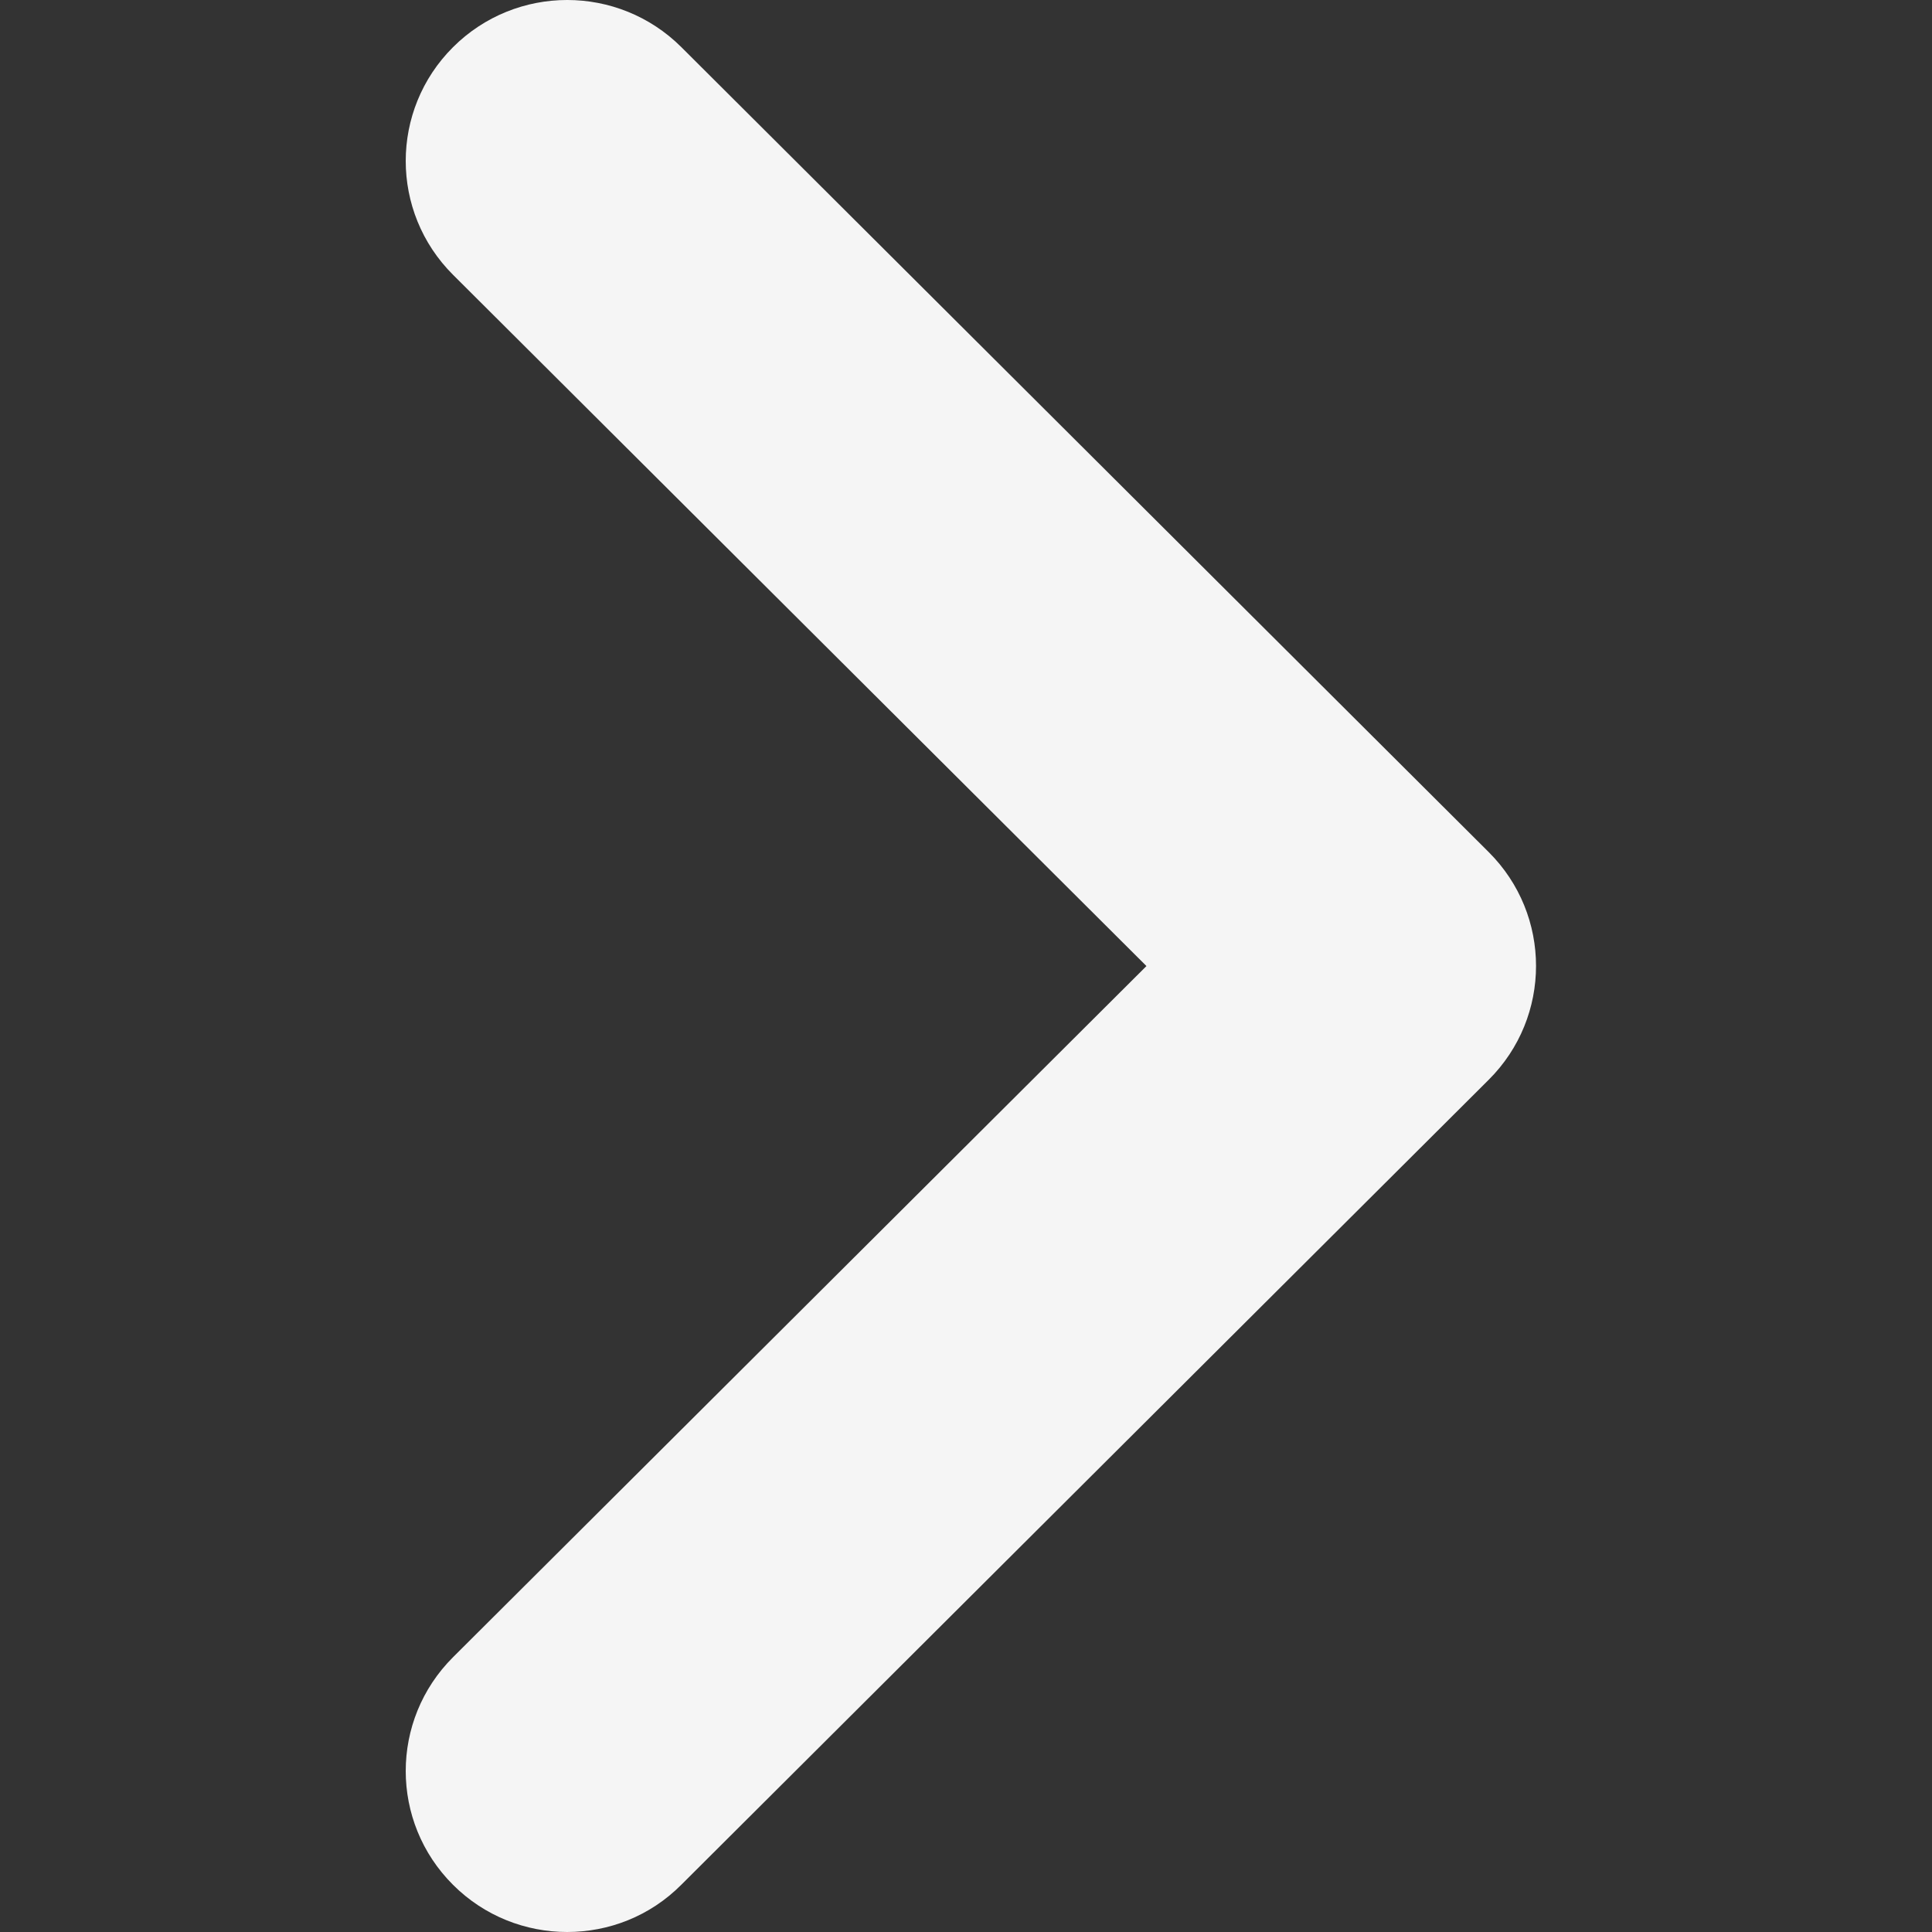
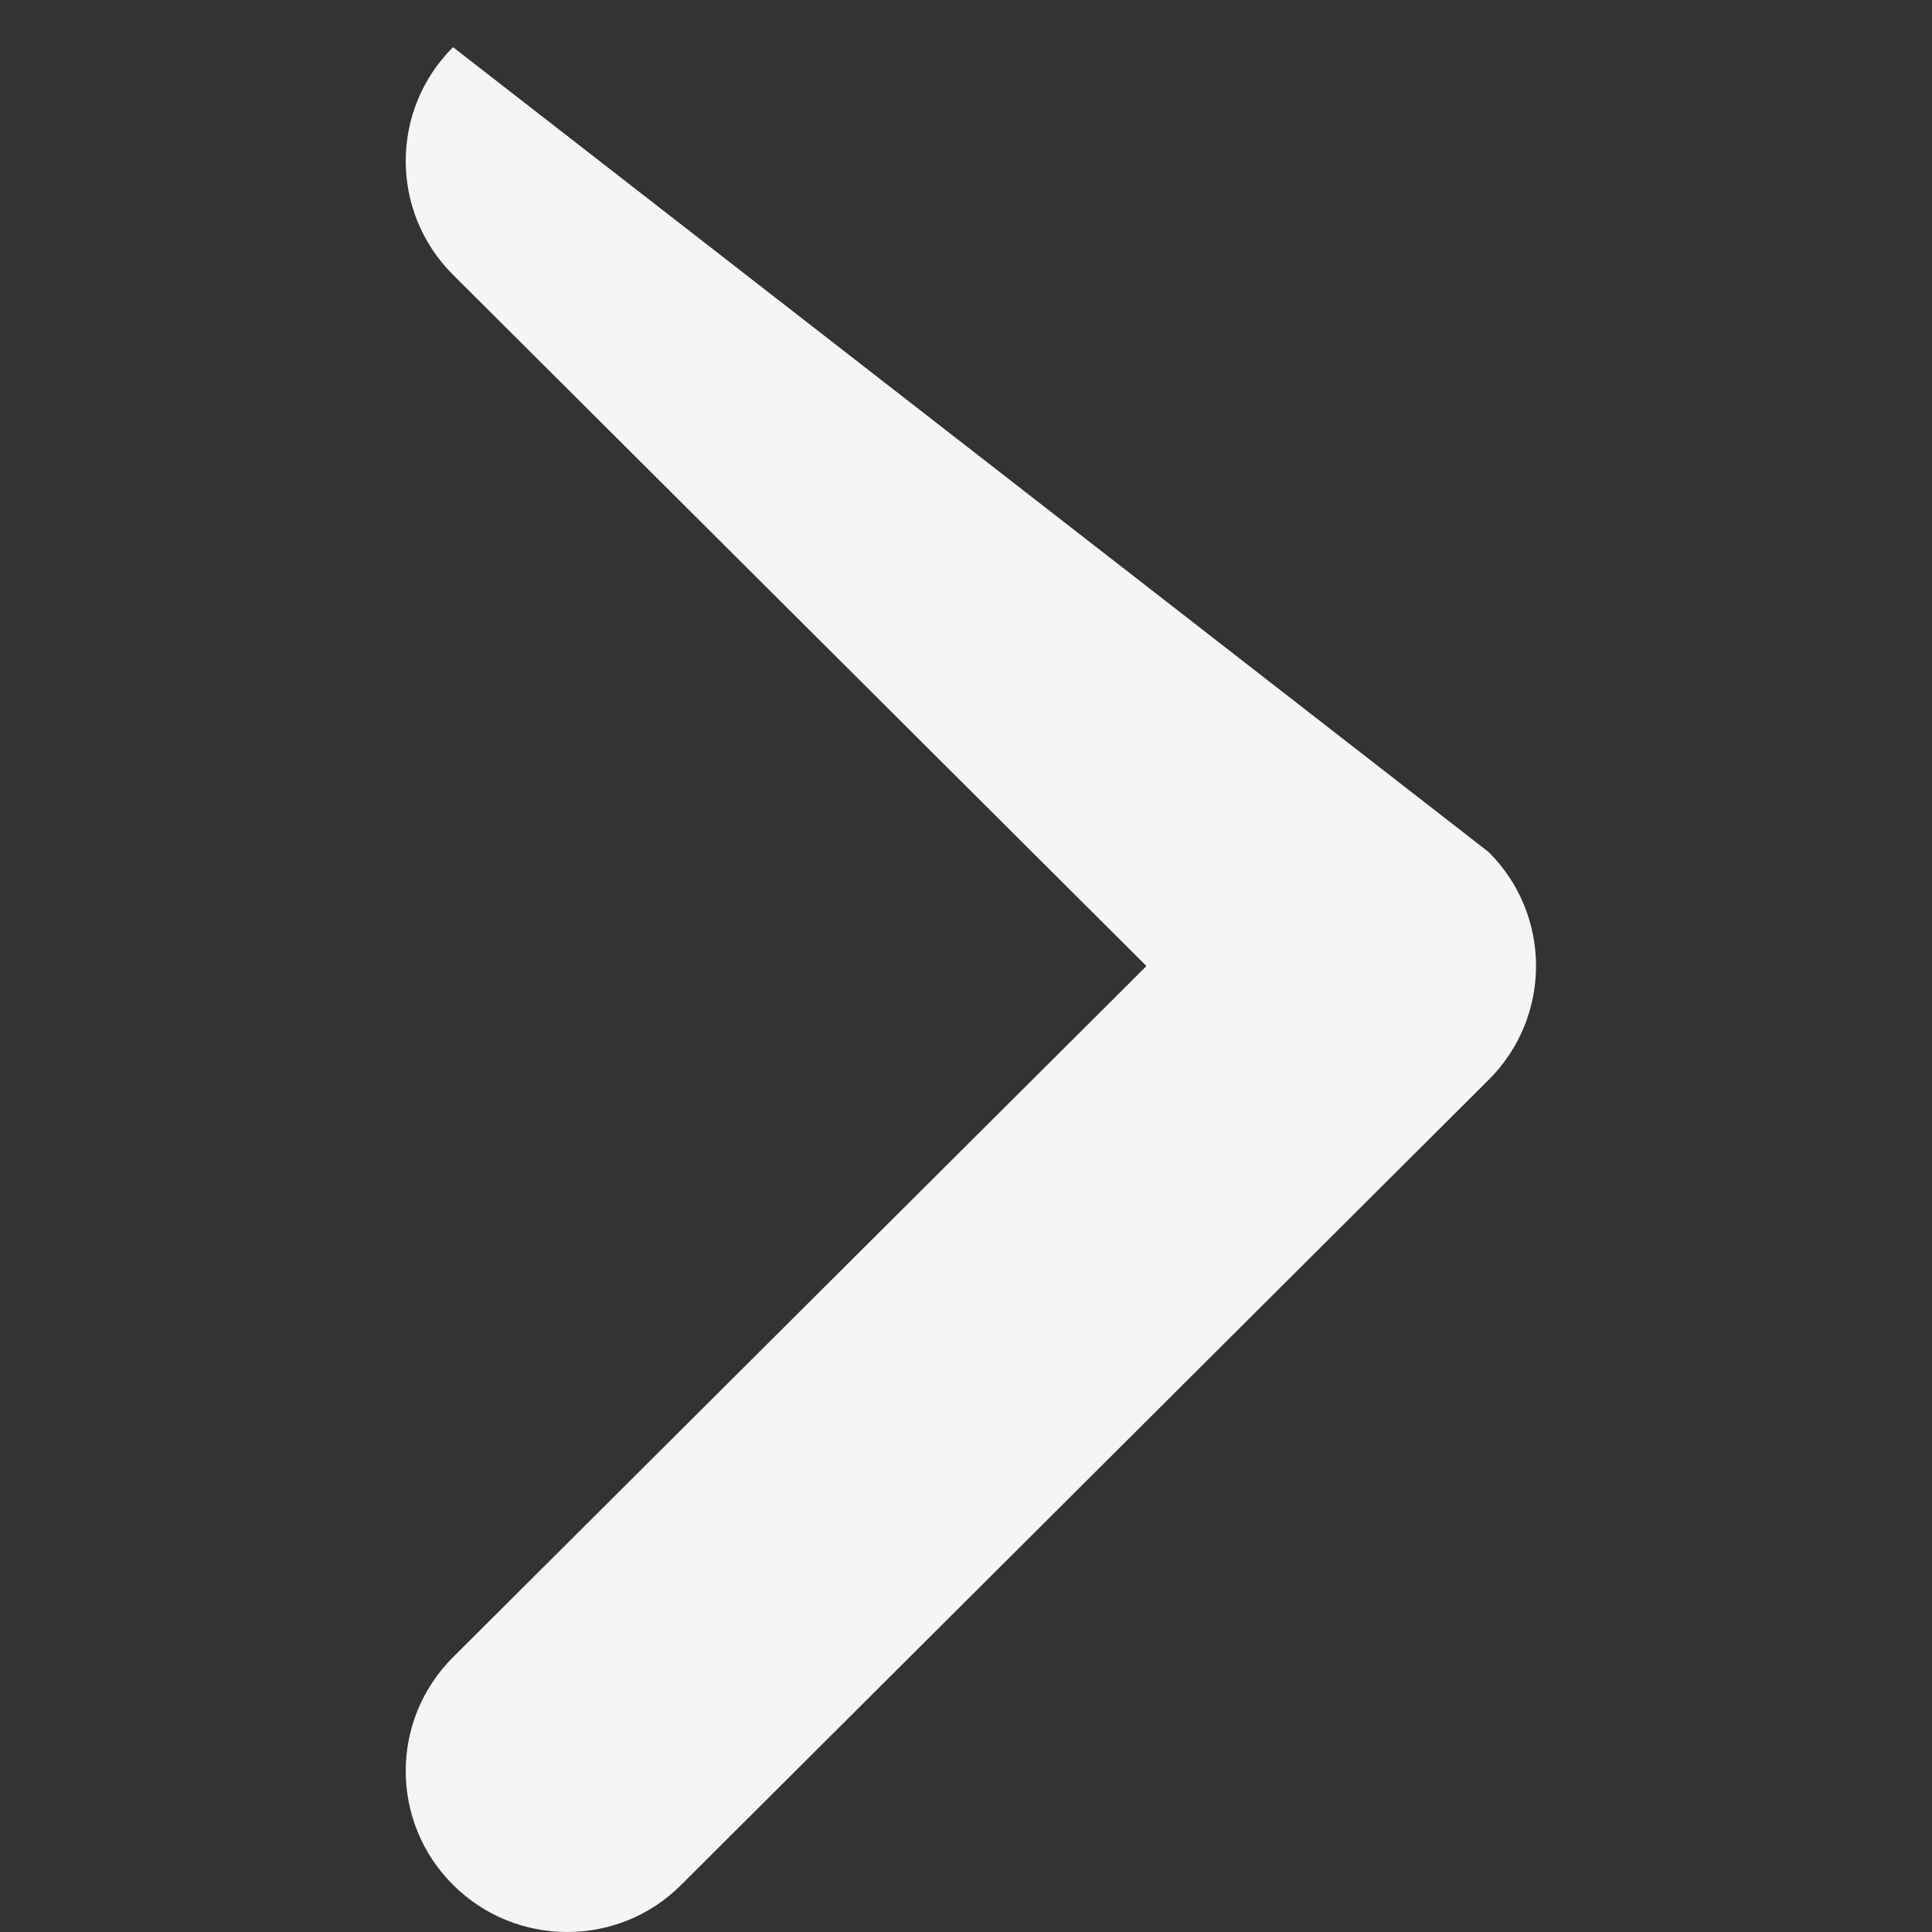
<svg xmlns="http://www.w3.org/2000/svg" width="100px" height="100px" viewBox="0 0 100 100" version="1.1">
  <rect x="0" y="0" width="100" height="100" fill="#333333" stroke="none" />
  <title>Icons/Caret-Right</title>
  <g id="Icons/Caret-Right" stroke="none" stroke-width="1" fill="none" fill-rule="evenodd">
-     <path d="M29.356,100 C27.218,100 25.078,99.186 23.449,97.559 C20.184,94.304 20.184,89.031 23.449,85.776 L59.34,50.003 L23.449,14.224 C20.184,10.969 20.184,5.696 23.449,2.441 C26.713,-0.814 32.002,-0.814 35.267,2.441 L77.056,44.105 C80.321,47.36 80.321,52.633 77.056,55.888 L35.267,97.552 C33.635,99.193 31.496,100 29.356,100 Z" id="Mask" fill="#F5F5F5" />
+     <path d="M29.356,100 C27.218,100 25.078,99.186 23.449,97.559 C20.184,94.304 20.184,89.031 23.449,85.776 L59.34,50.003 L23.449,14.224 C20.184,10.969 20.184,5.696 23.449,2.441 L77.056,44.105 C80.321,47.36 80.321,52.633 77.056,55.888 L35.267,97.552 C33.635,99.193 31.496,100 29.356,100 Z" id="Mask" fill="#F5F5F5" />
  </g>
</svg>